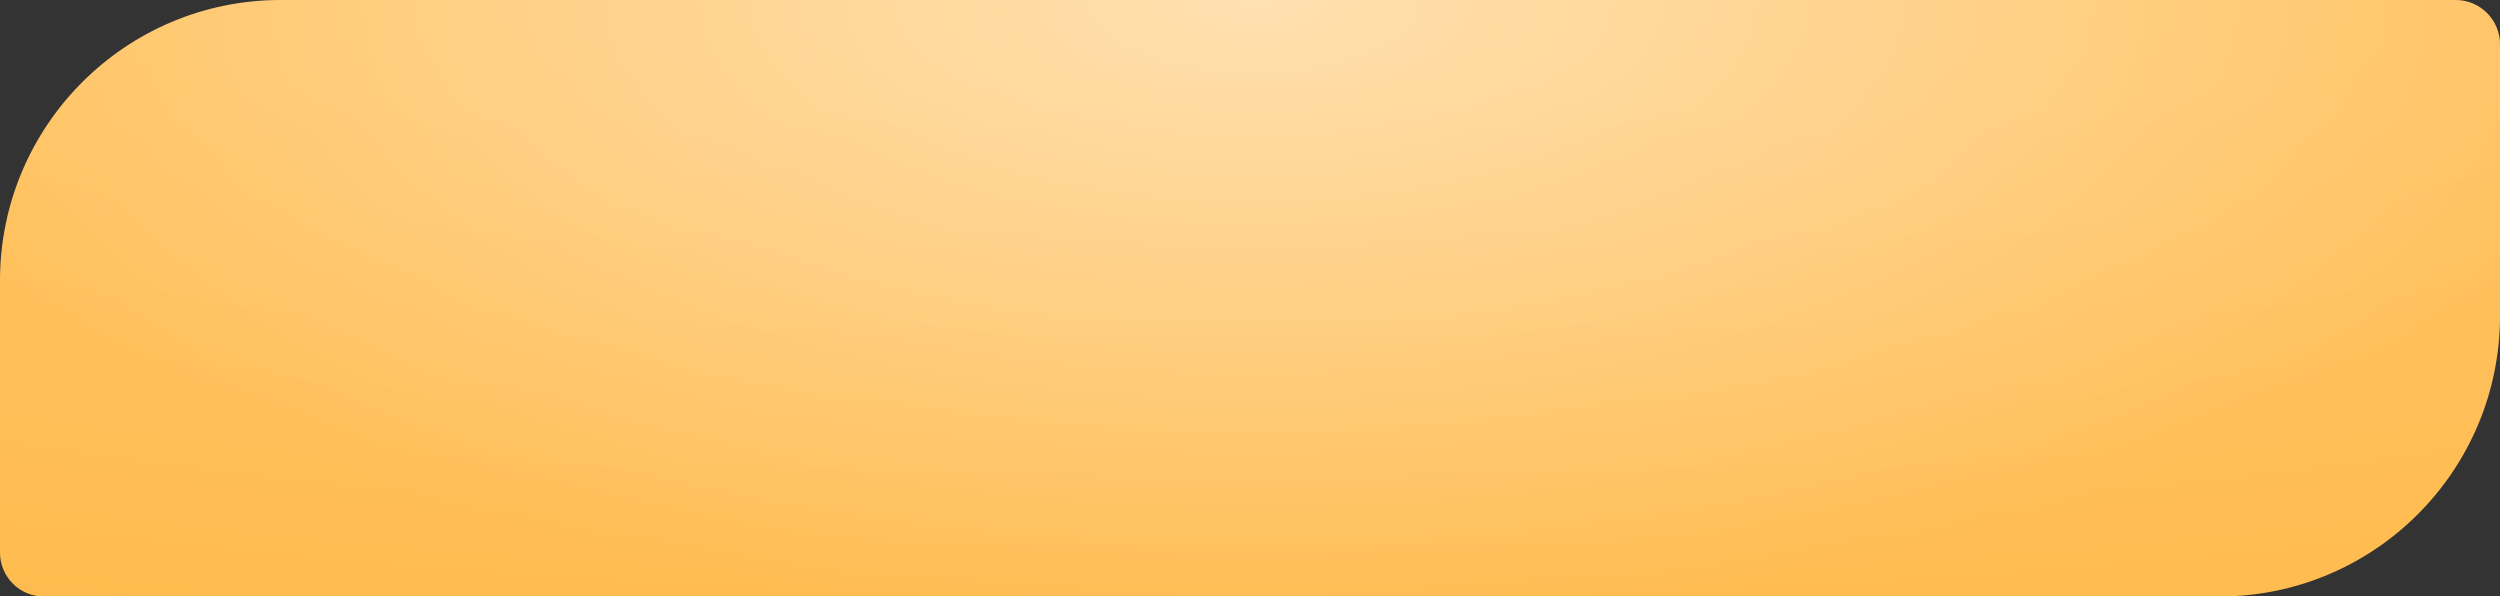
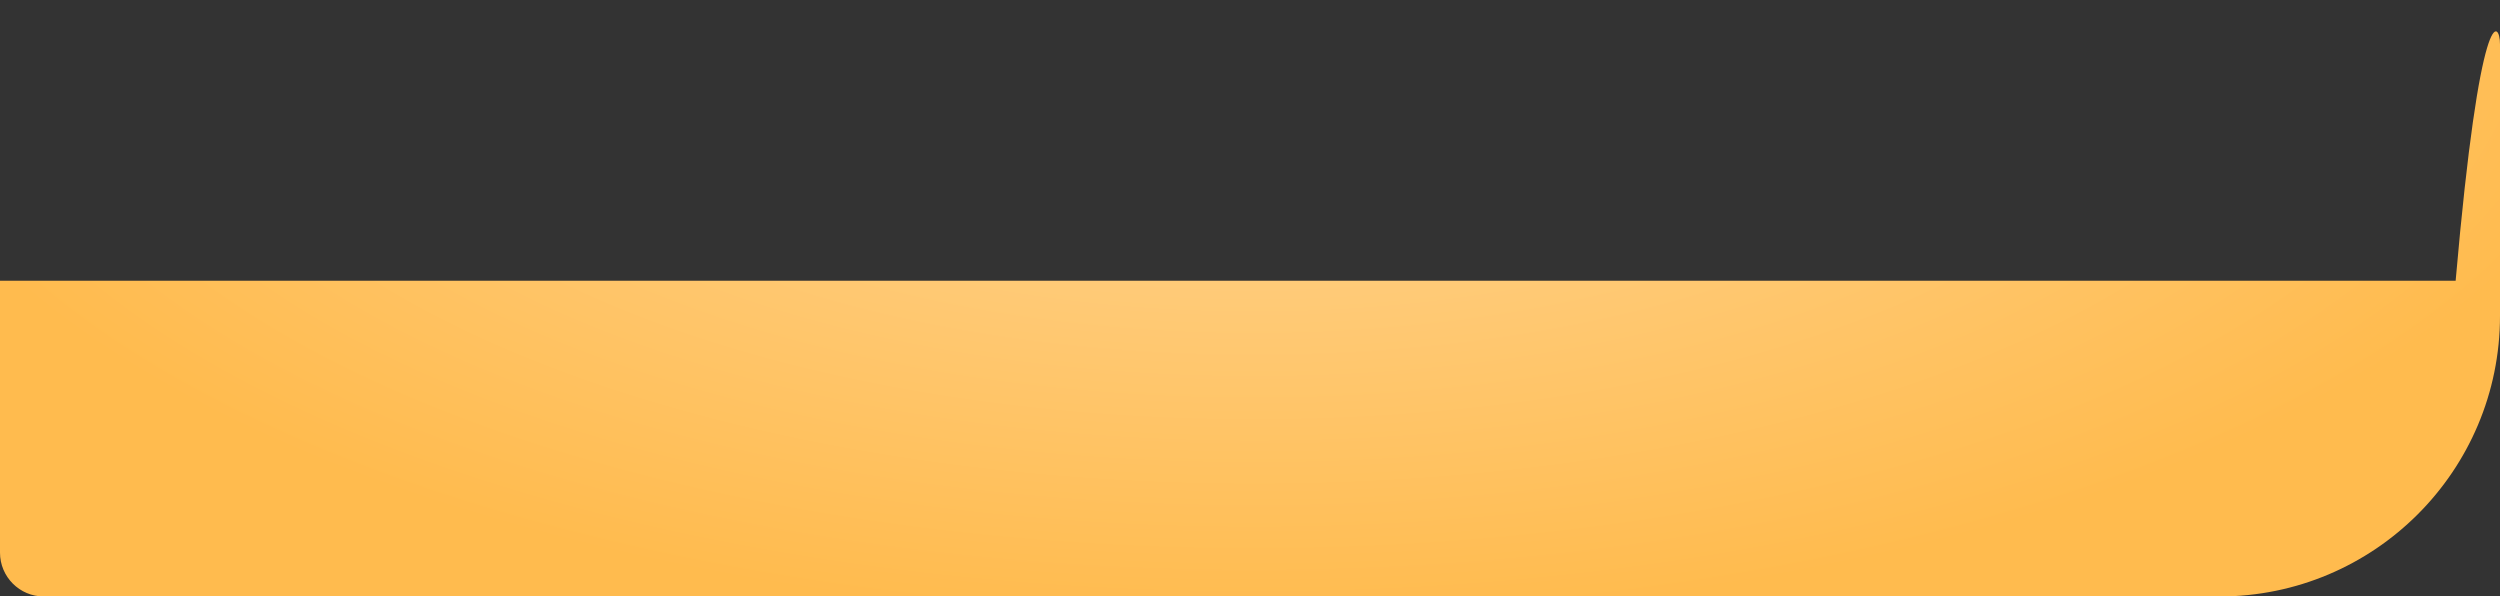
<svg xmlns="http://www.w3.org/2000/svg" width="285" height="68" viewBox="0 0 285 68" fill="none">
  <rect x="0" y="0" width="285" height="68" fill="#333333" stroke="none" />
-   <path d="M0 32C0 14.327 14.327 0 32 0H279.943C282.736 0 285 2.264 285 5.057V5.057V36C285 53.673 270.673 68 253 68H5C2.239 68 0 65.761 0 63V63V32Z" fill="url(#paint0_radial_62_72)" />
-   <path d="M0 32C0 14.327 14.327 0 32 0H279.943C282.736 0 285 2.264 285 5.057V5.057V36C285 53.673 270.673 68 253 68H5C2.239 68 0 65.761 0 63V63V32Z" fill="url(#paint1_radial_62_72)" fill-opacity="0.2" />
+   <path d="M0 32H279.943C282.736 0 285 2.264 285 5.057V5.057V36C285 53.673 270.673 68 253 68H5C2.239 68 0 65.761 0 63V63V32Z" fill="url(#paint0_radial_62_72)" />
  <defs>
    <radialGradient id="paint0_radial_62_72" cx="0" cy="0" r="1" gradientUnits="userSpaceOnUse" gradientTransform="translate(142.986 3.47891e-06) rotate(90) scale(71 160.666)">
      <stop stop-color="#FFD89C" />
      <stop offset="1" stop-color="#FFBB4E" />
    </radialGradient>
    <radialGradient id="paint1_radial_62_72" cx="0" cy="0" r="1" gradientUnits="userSpaceOnUse" gradientTransform="translate(142.986) rotate(-90) scale(76.5 320.625)">
      <stop stop-color="white" />
      <stop offset="1" stop-color="white" stop-opacity="0" />
    </radialGradient>
  </defs>
</svg>